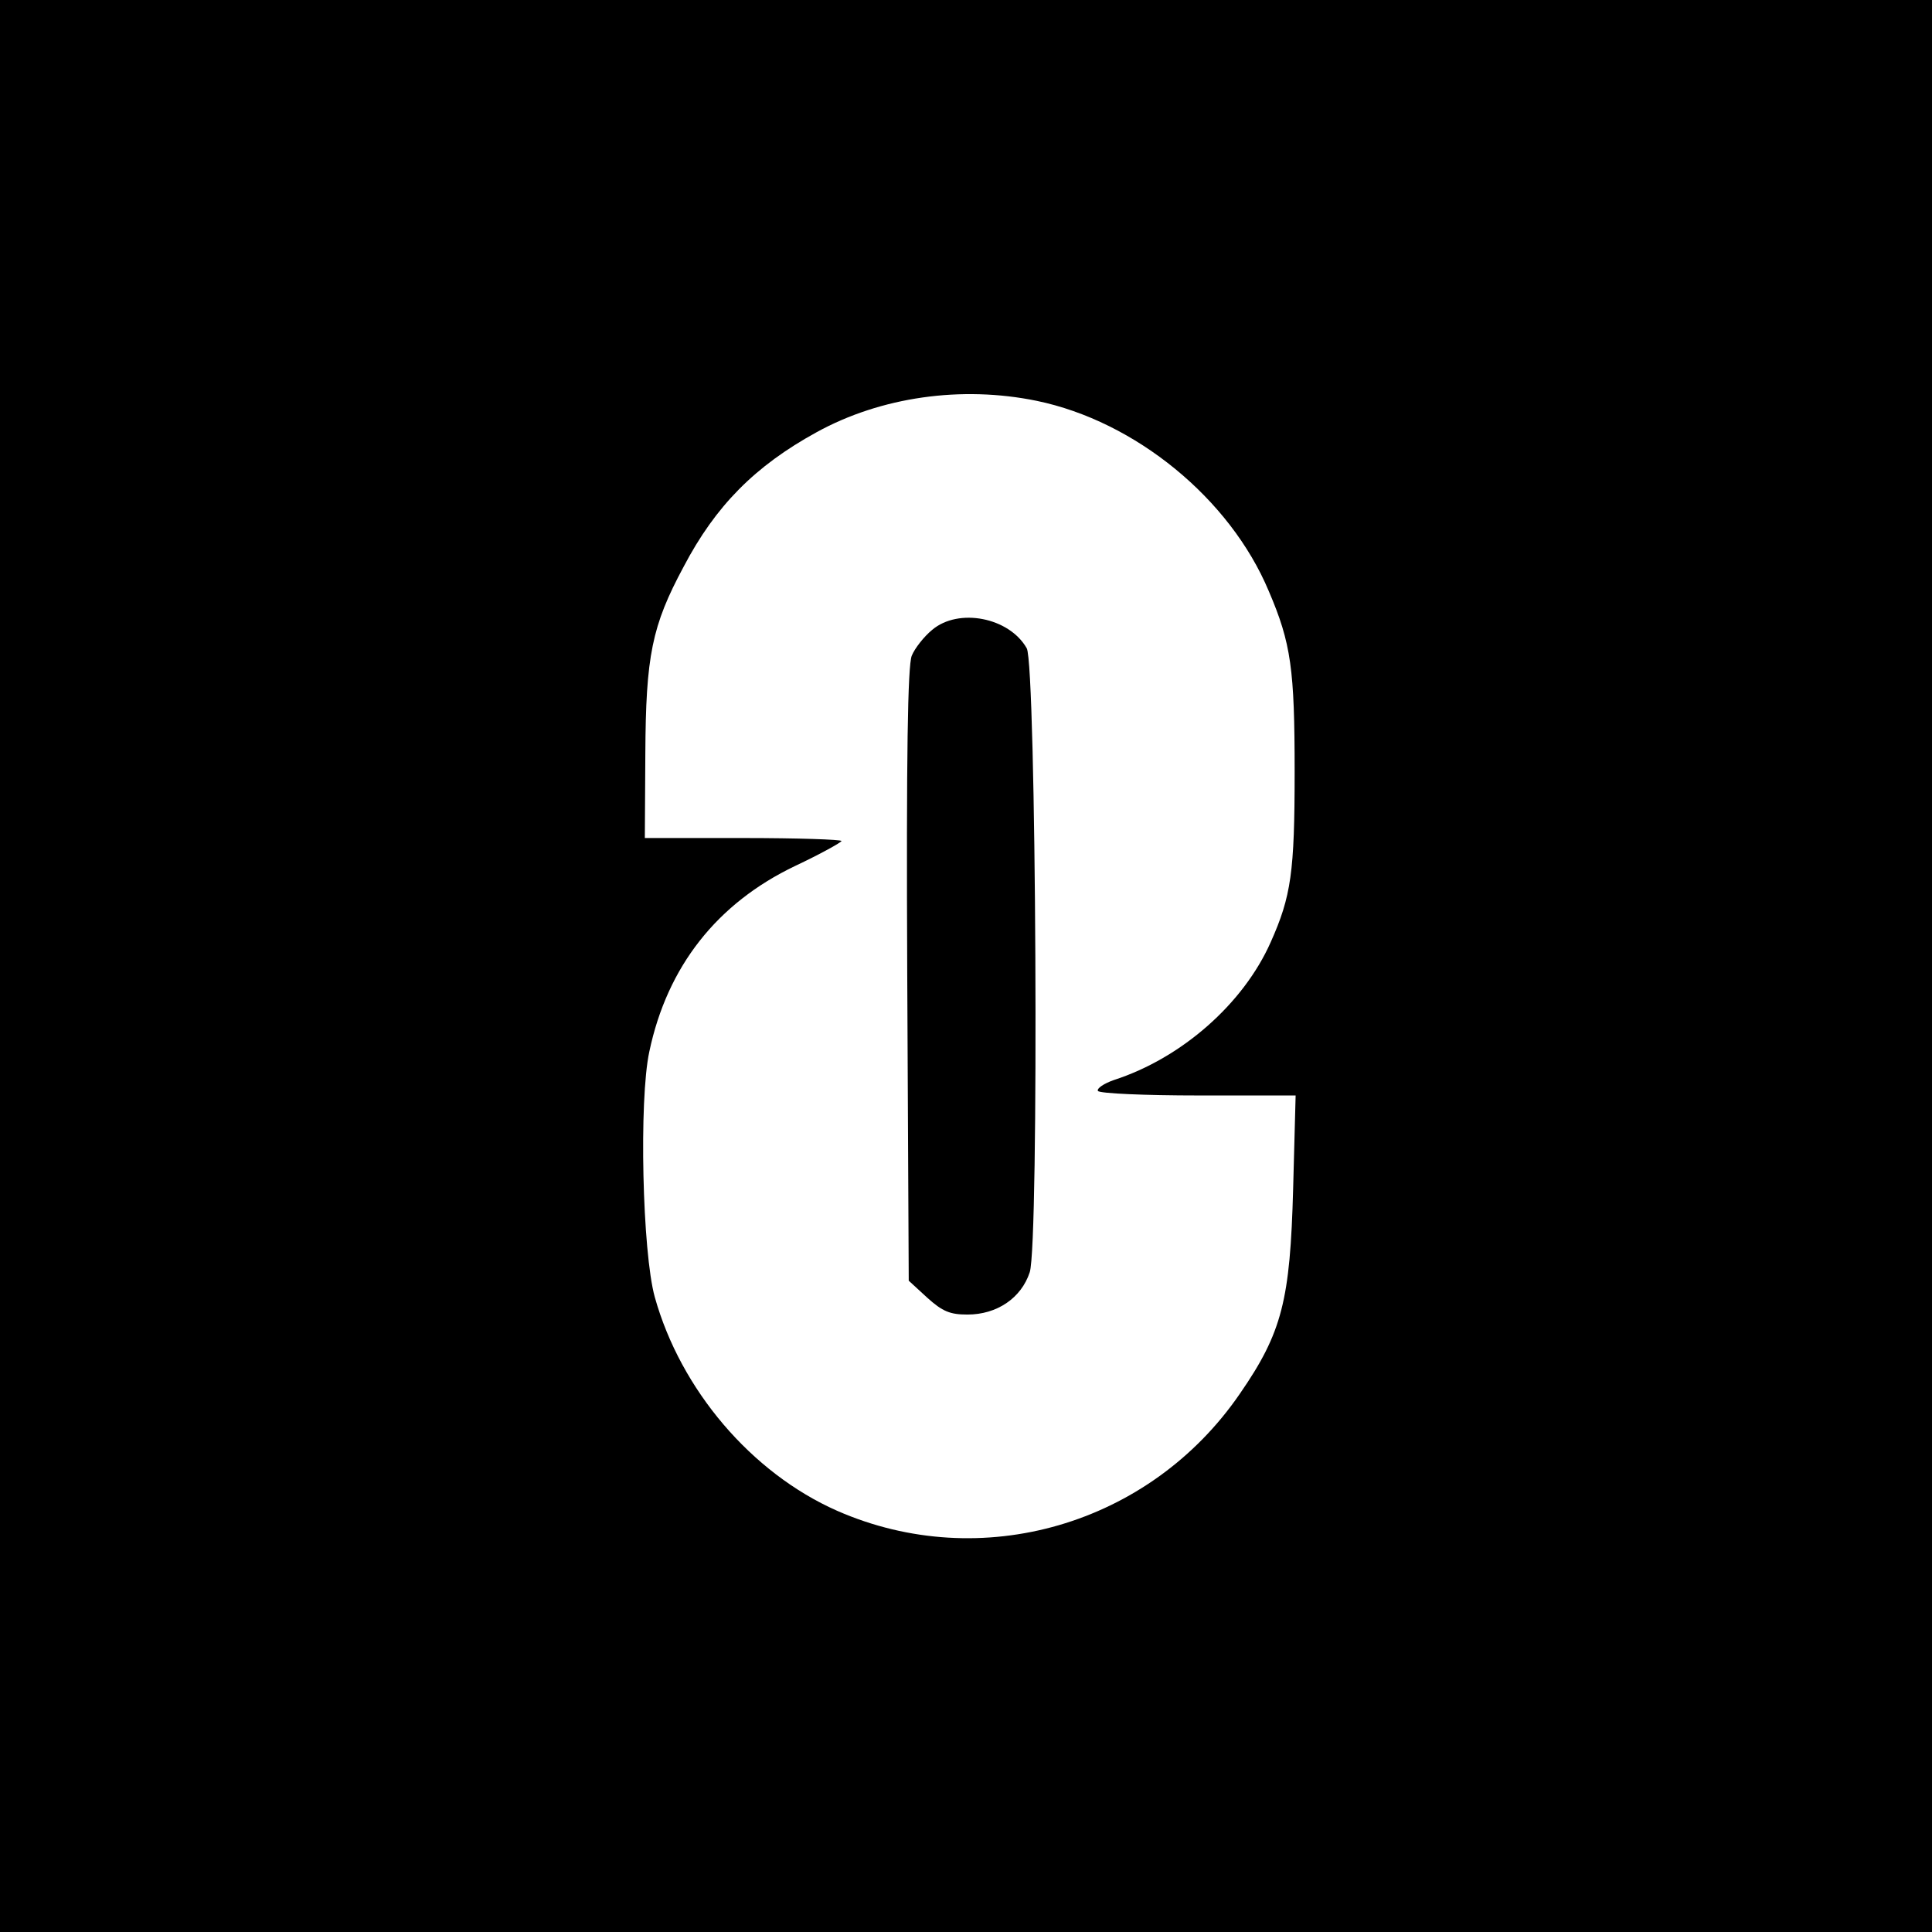
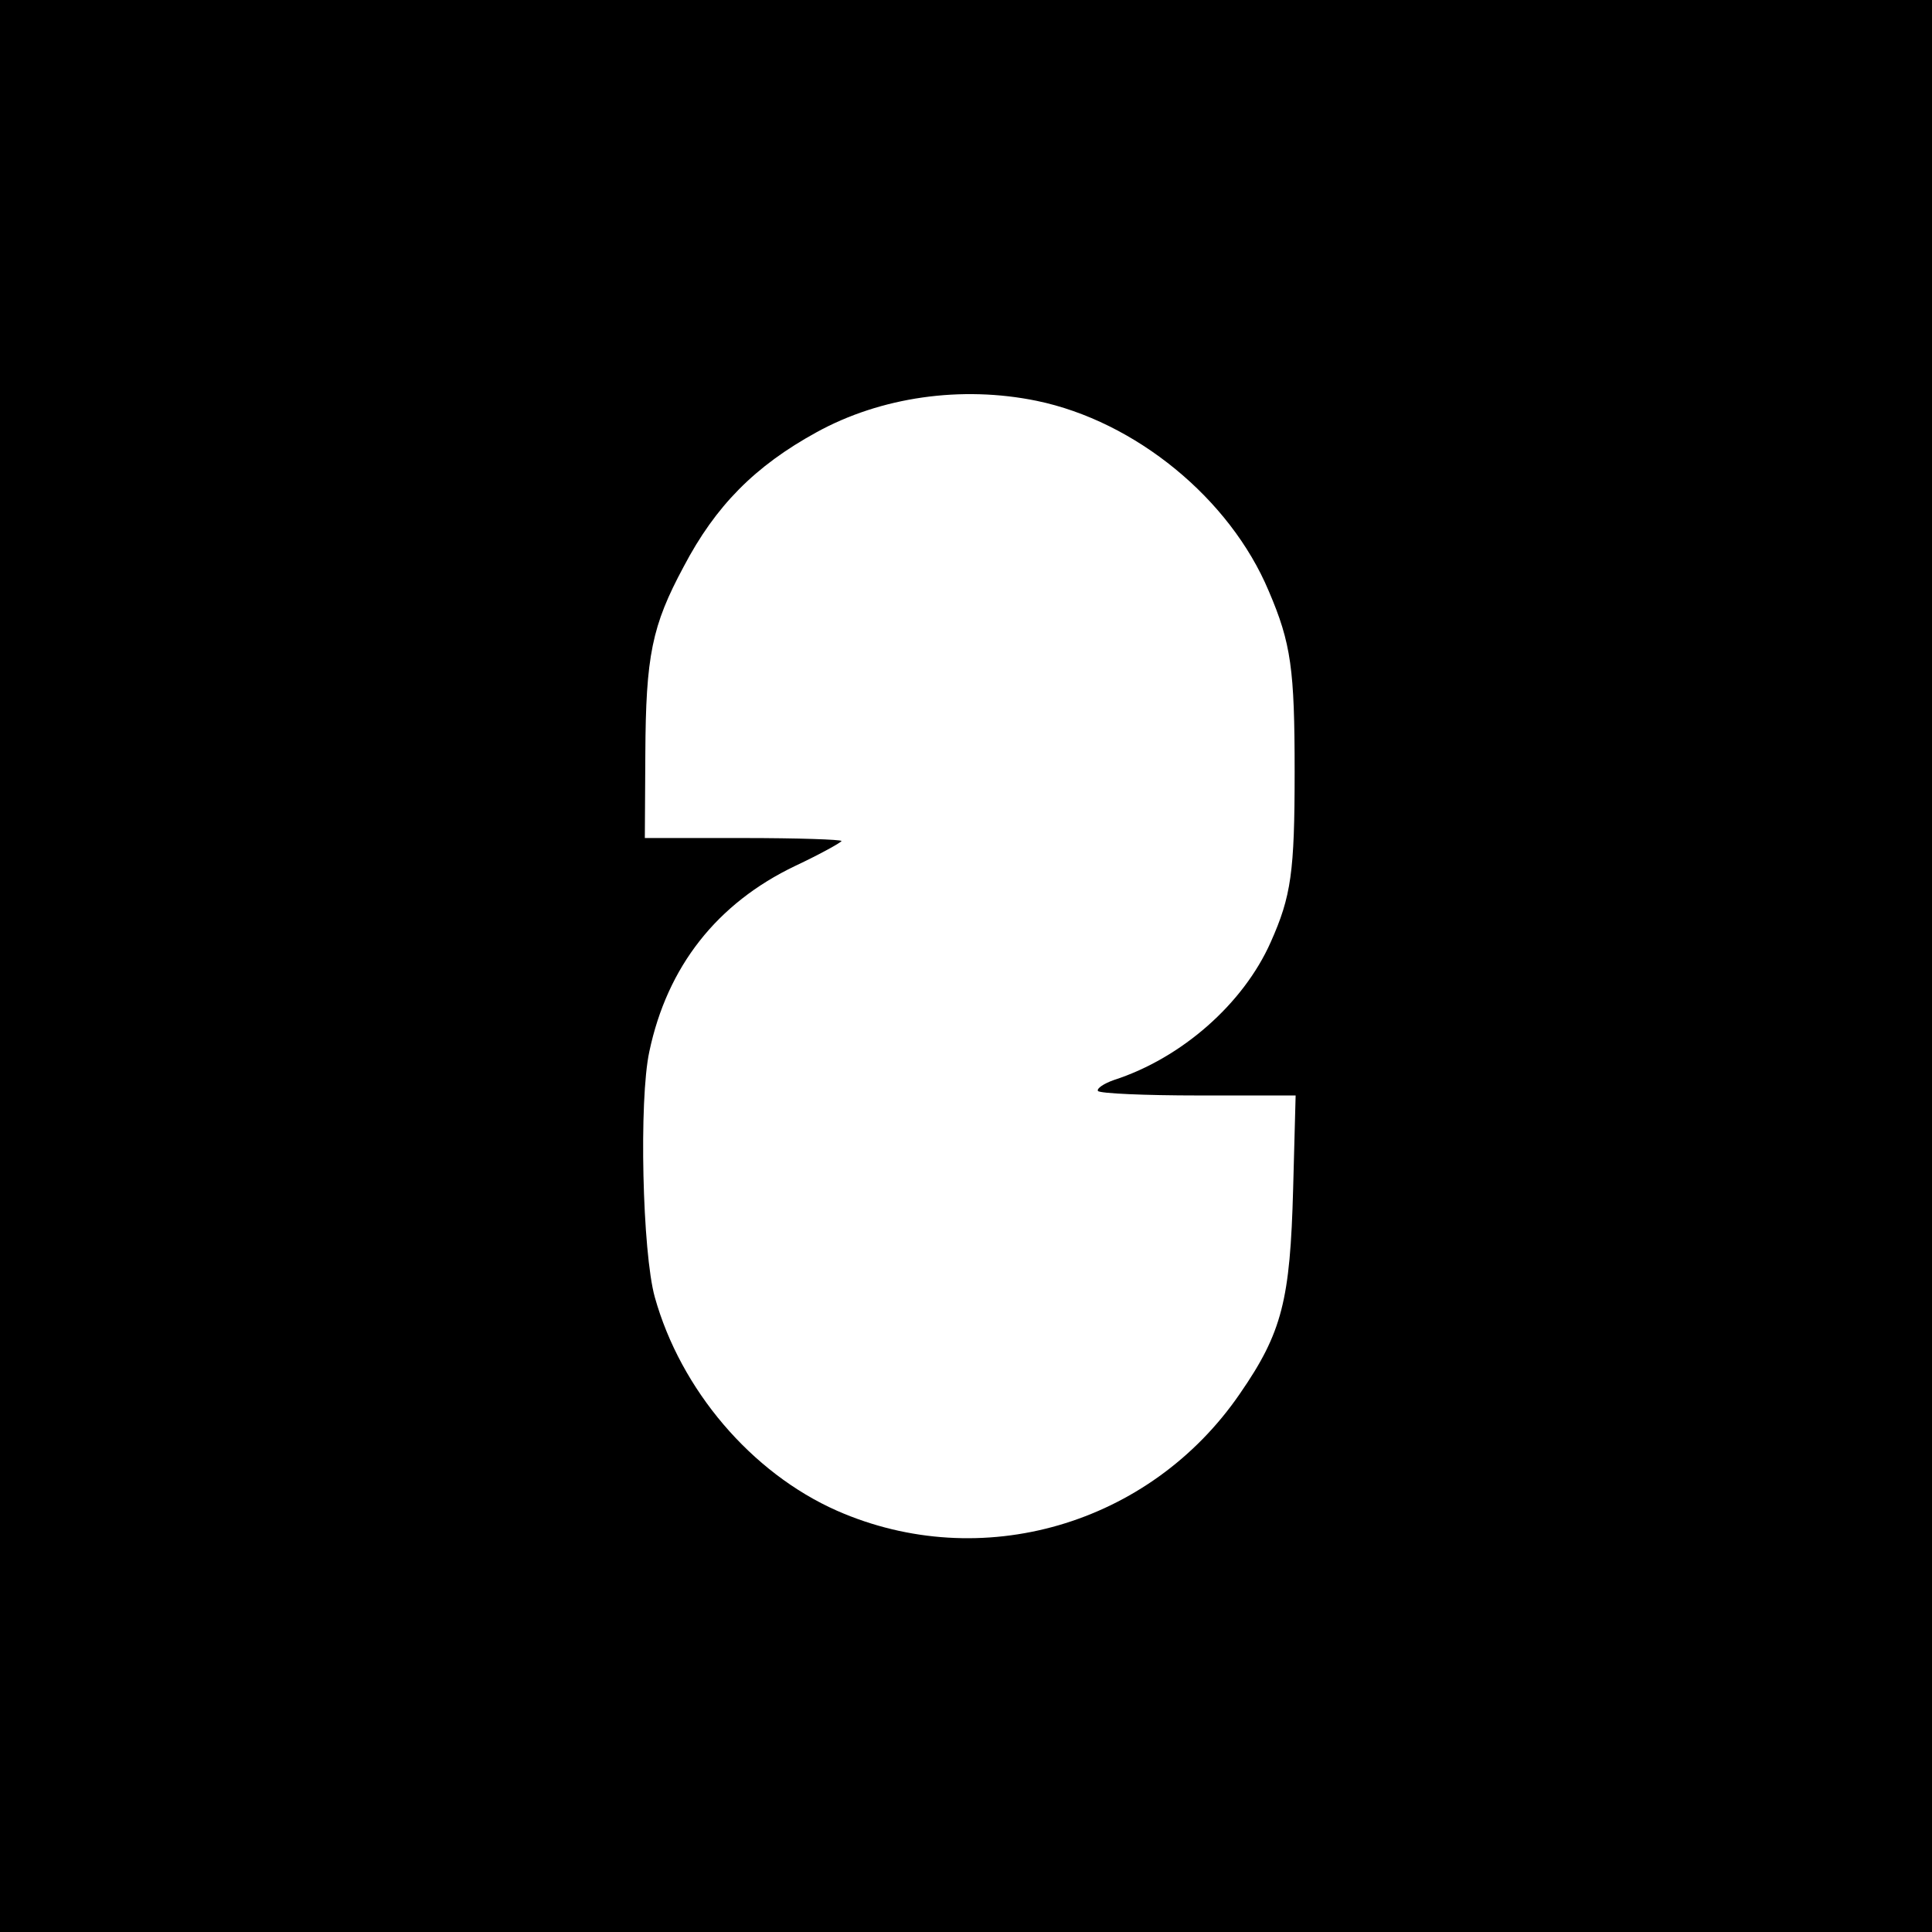
<svg xmlns="http://www.w3.org/2000/svg" version="1.0" width="388pt" height="388pt" viewBox="0 0 388 388" preserveAspectRatio="xMidYMid meet">
  <g transform="translate(0,388) scale(0.1,-0.1)" fill="#000000" stroke="none">
    <path d="M0 1940 l0 -1940 1940 0 1940 0 0 1940 0 1940 -1940 0 -1940 0 0 -1940z m2082 1135 c198 -41 388 -196 466 -382 45 -105 52 -157 52 -363 0 -202 -7 -250 -48 -342 -55 -124 -179 -233 -315 -277 -20 -7 -35 -17 -32 -22 4 -5 94 -9 202 -9 l195 0 -5 -187 c-6 -224 -22 -289 -107 -412 -181 -264 -520 -362 -809 -235 -172 76 -314 243 -366 429 -25 90 -32 396 -11 493 36 171 136 298 293 373 51 24 92 47 93 50 0 3 -89 6 -197 6 l-198 0 1 169 c1 197 13 257 77 376 64 122 143 202 267 270 129 71 291 94 442 63z" />
-     <path d="M1872 2615 c-16 -13 -35 -37 -41 -52 -8 -21 -11 -196 -9 -641 l3 -614 37 -34 c31 -28 46 -34 81 -34 59 0 108 33 125 85 19 57 13 1219 -6 1253 -35 62 -137 82 -190 37z" />
  </g>
</svg>